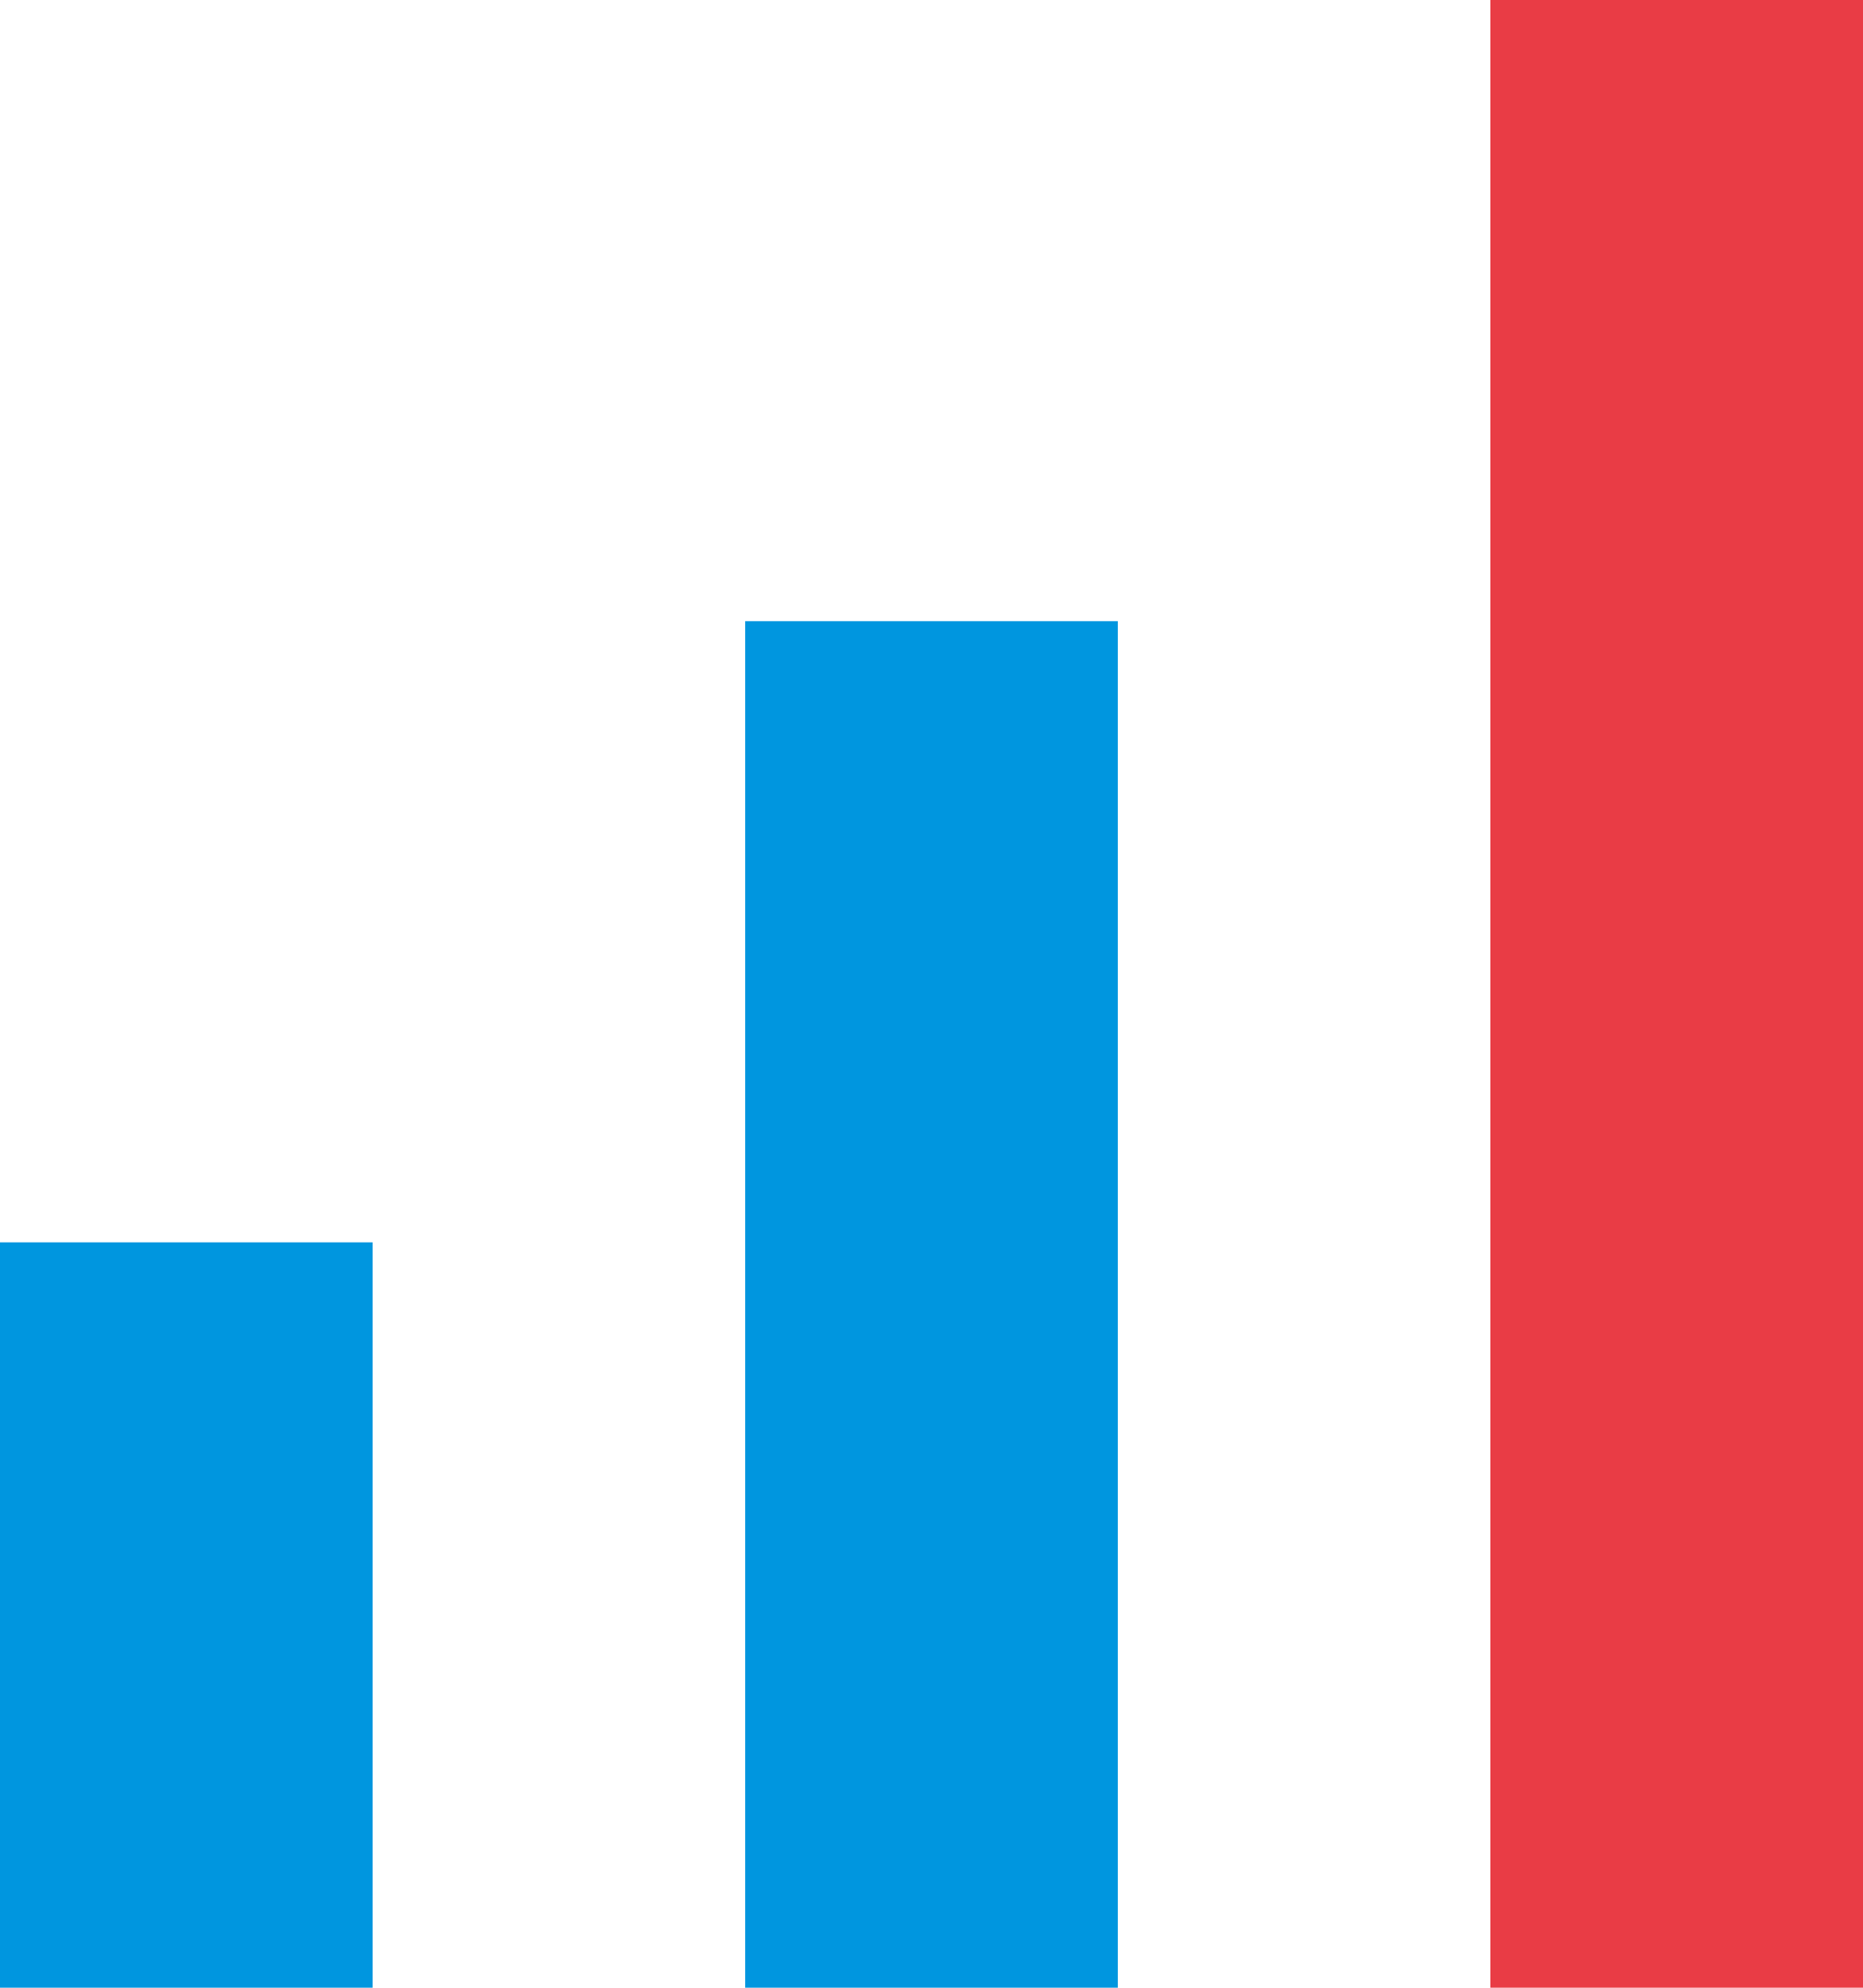
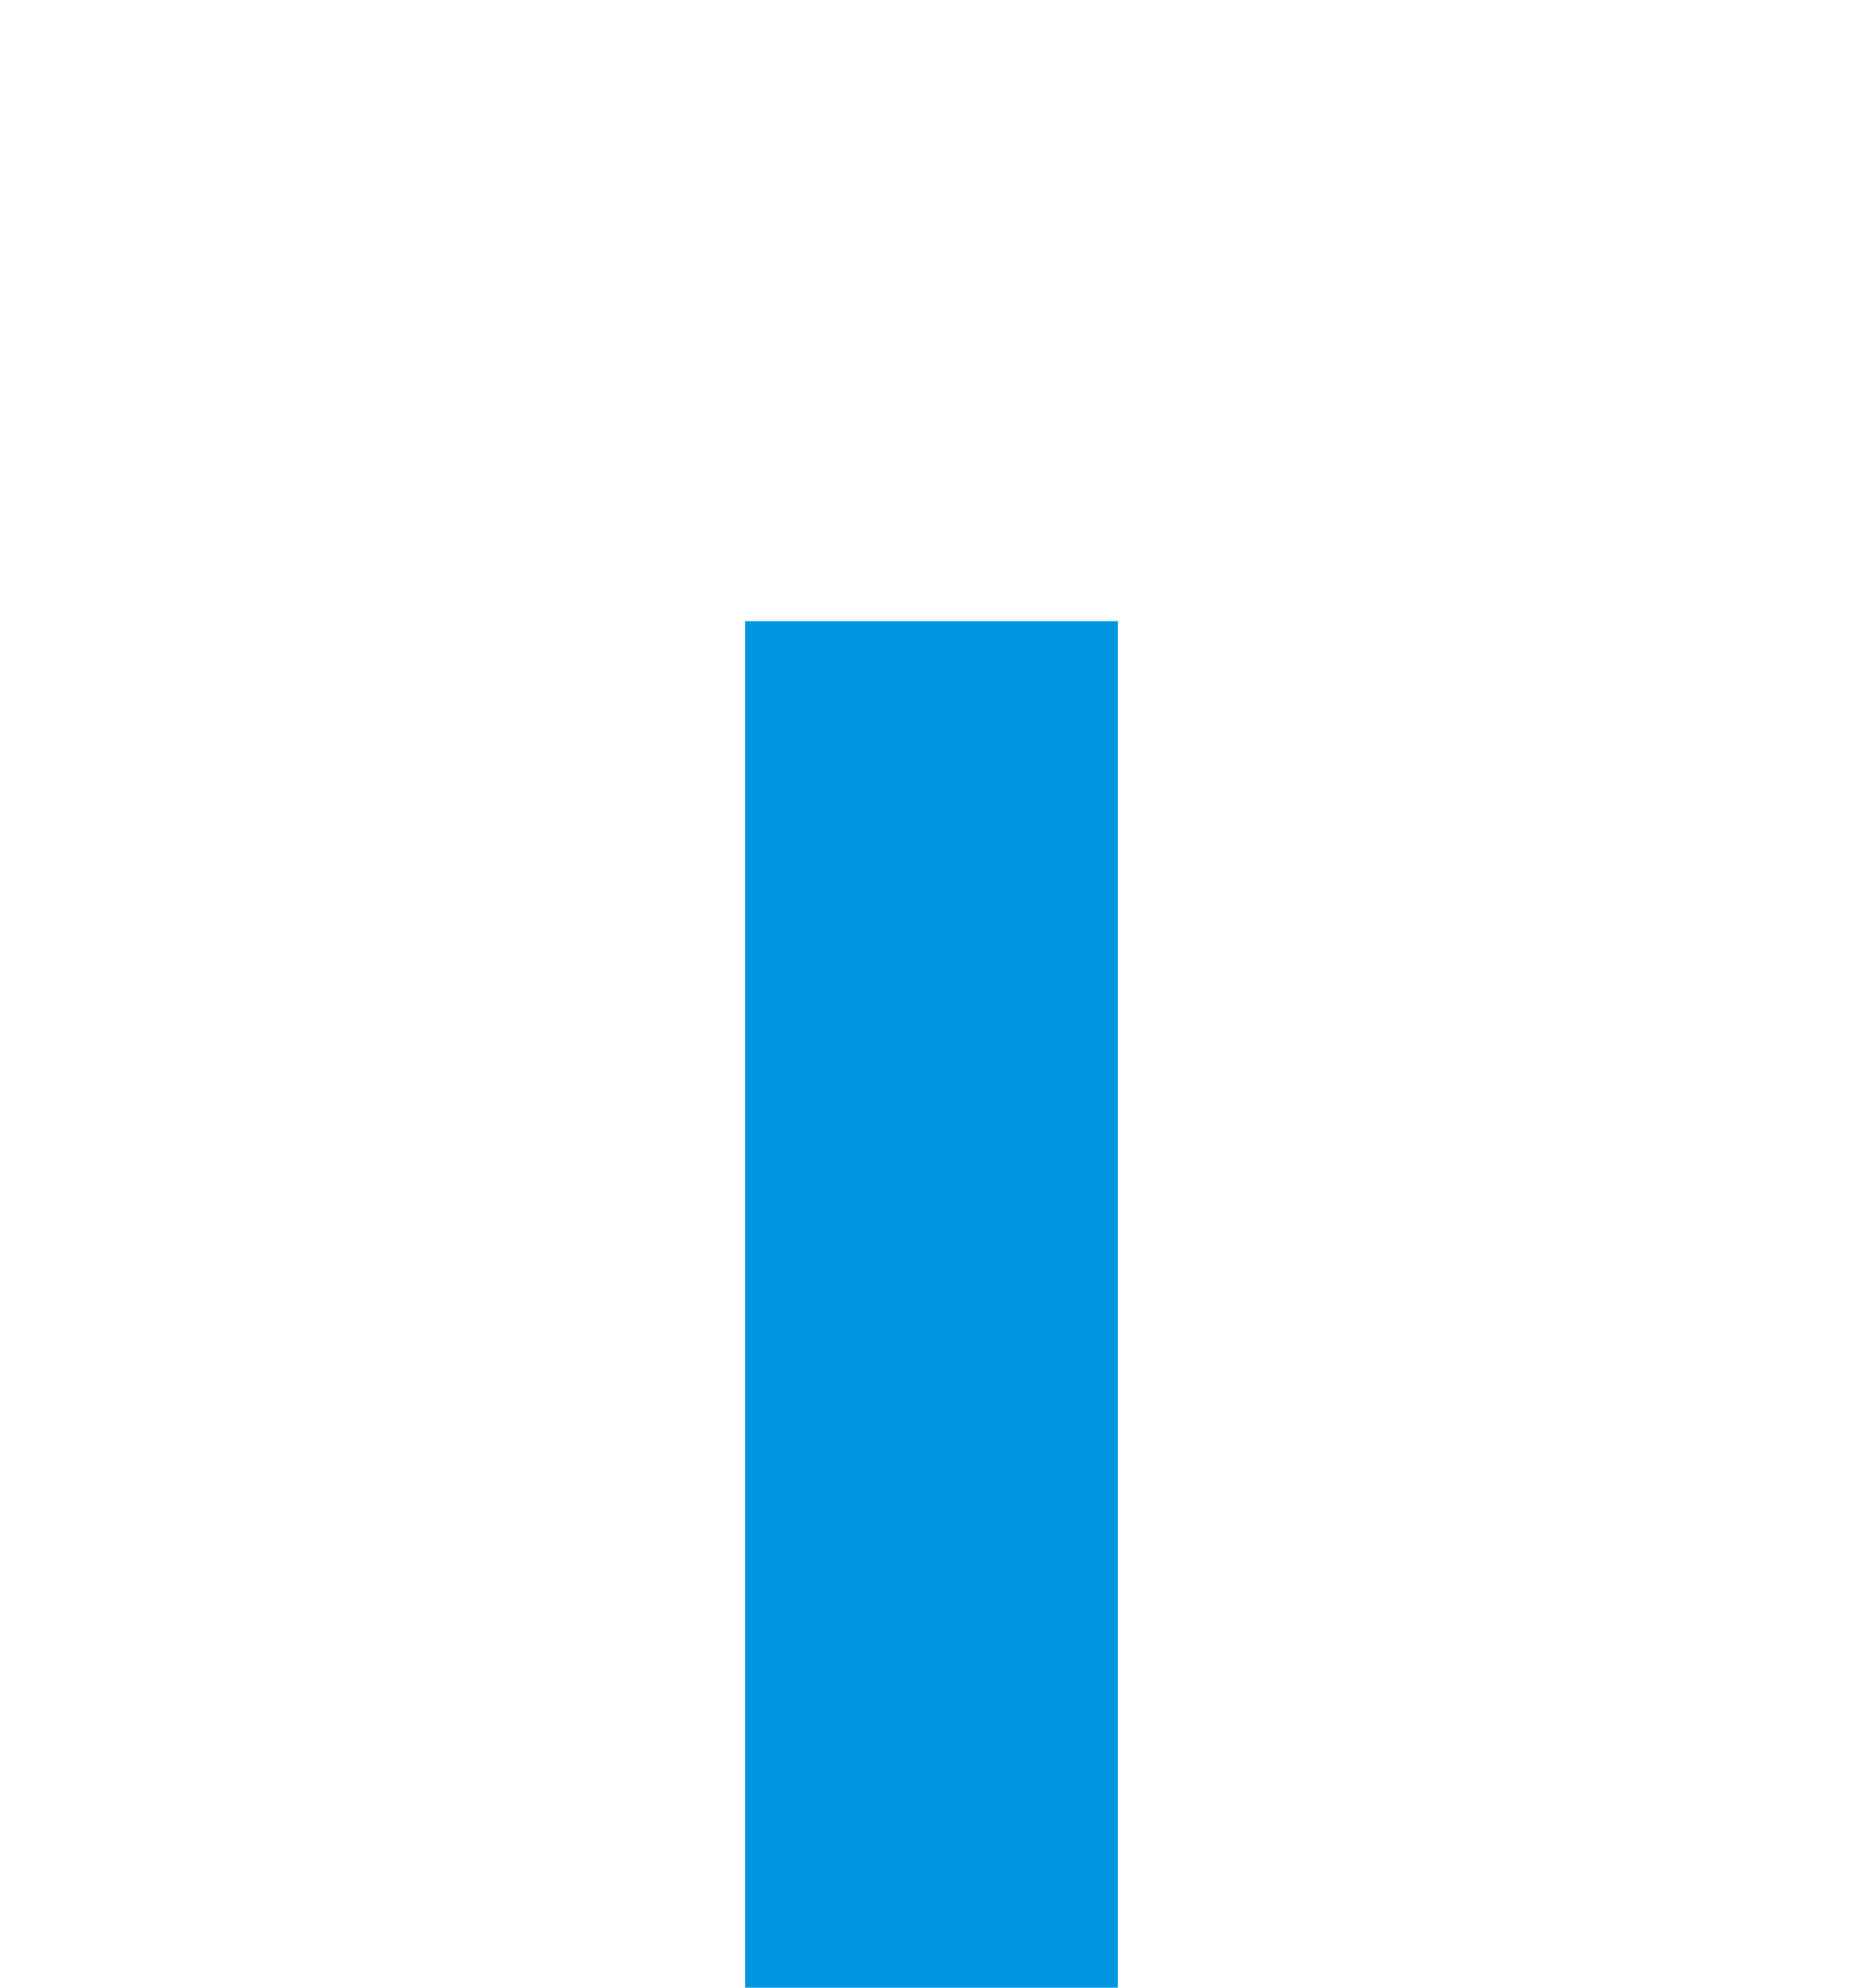
<svg xmlns="http://www.w3.org/2000/svg" width="26.19" height="27.935" viewBox="0 0 26.19 27.935">
  <defs>
    <style>.cls-1{fill:#e93c45;isolation:isolate;}.cls-2{fill:#0096df;}</style>
  </defs>
  <g id="レイヤー_2" data-name="レイヤー 2">
    <g id="レイヤー_1-2" data-name="レイヤー 1">
-       <rect class="cls-1" x="20.952" width="5.238" height="27.935" />
-       <rect class="cls-2" y="17.46" width="5.238" height="10.476" />
      <rect class="cls-2" x="10.476" y="8.73" width="5.238" height="19.206" />
    </g>
  </g>
</svg>